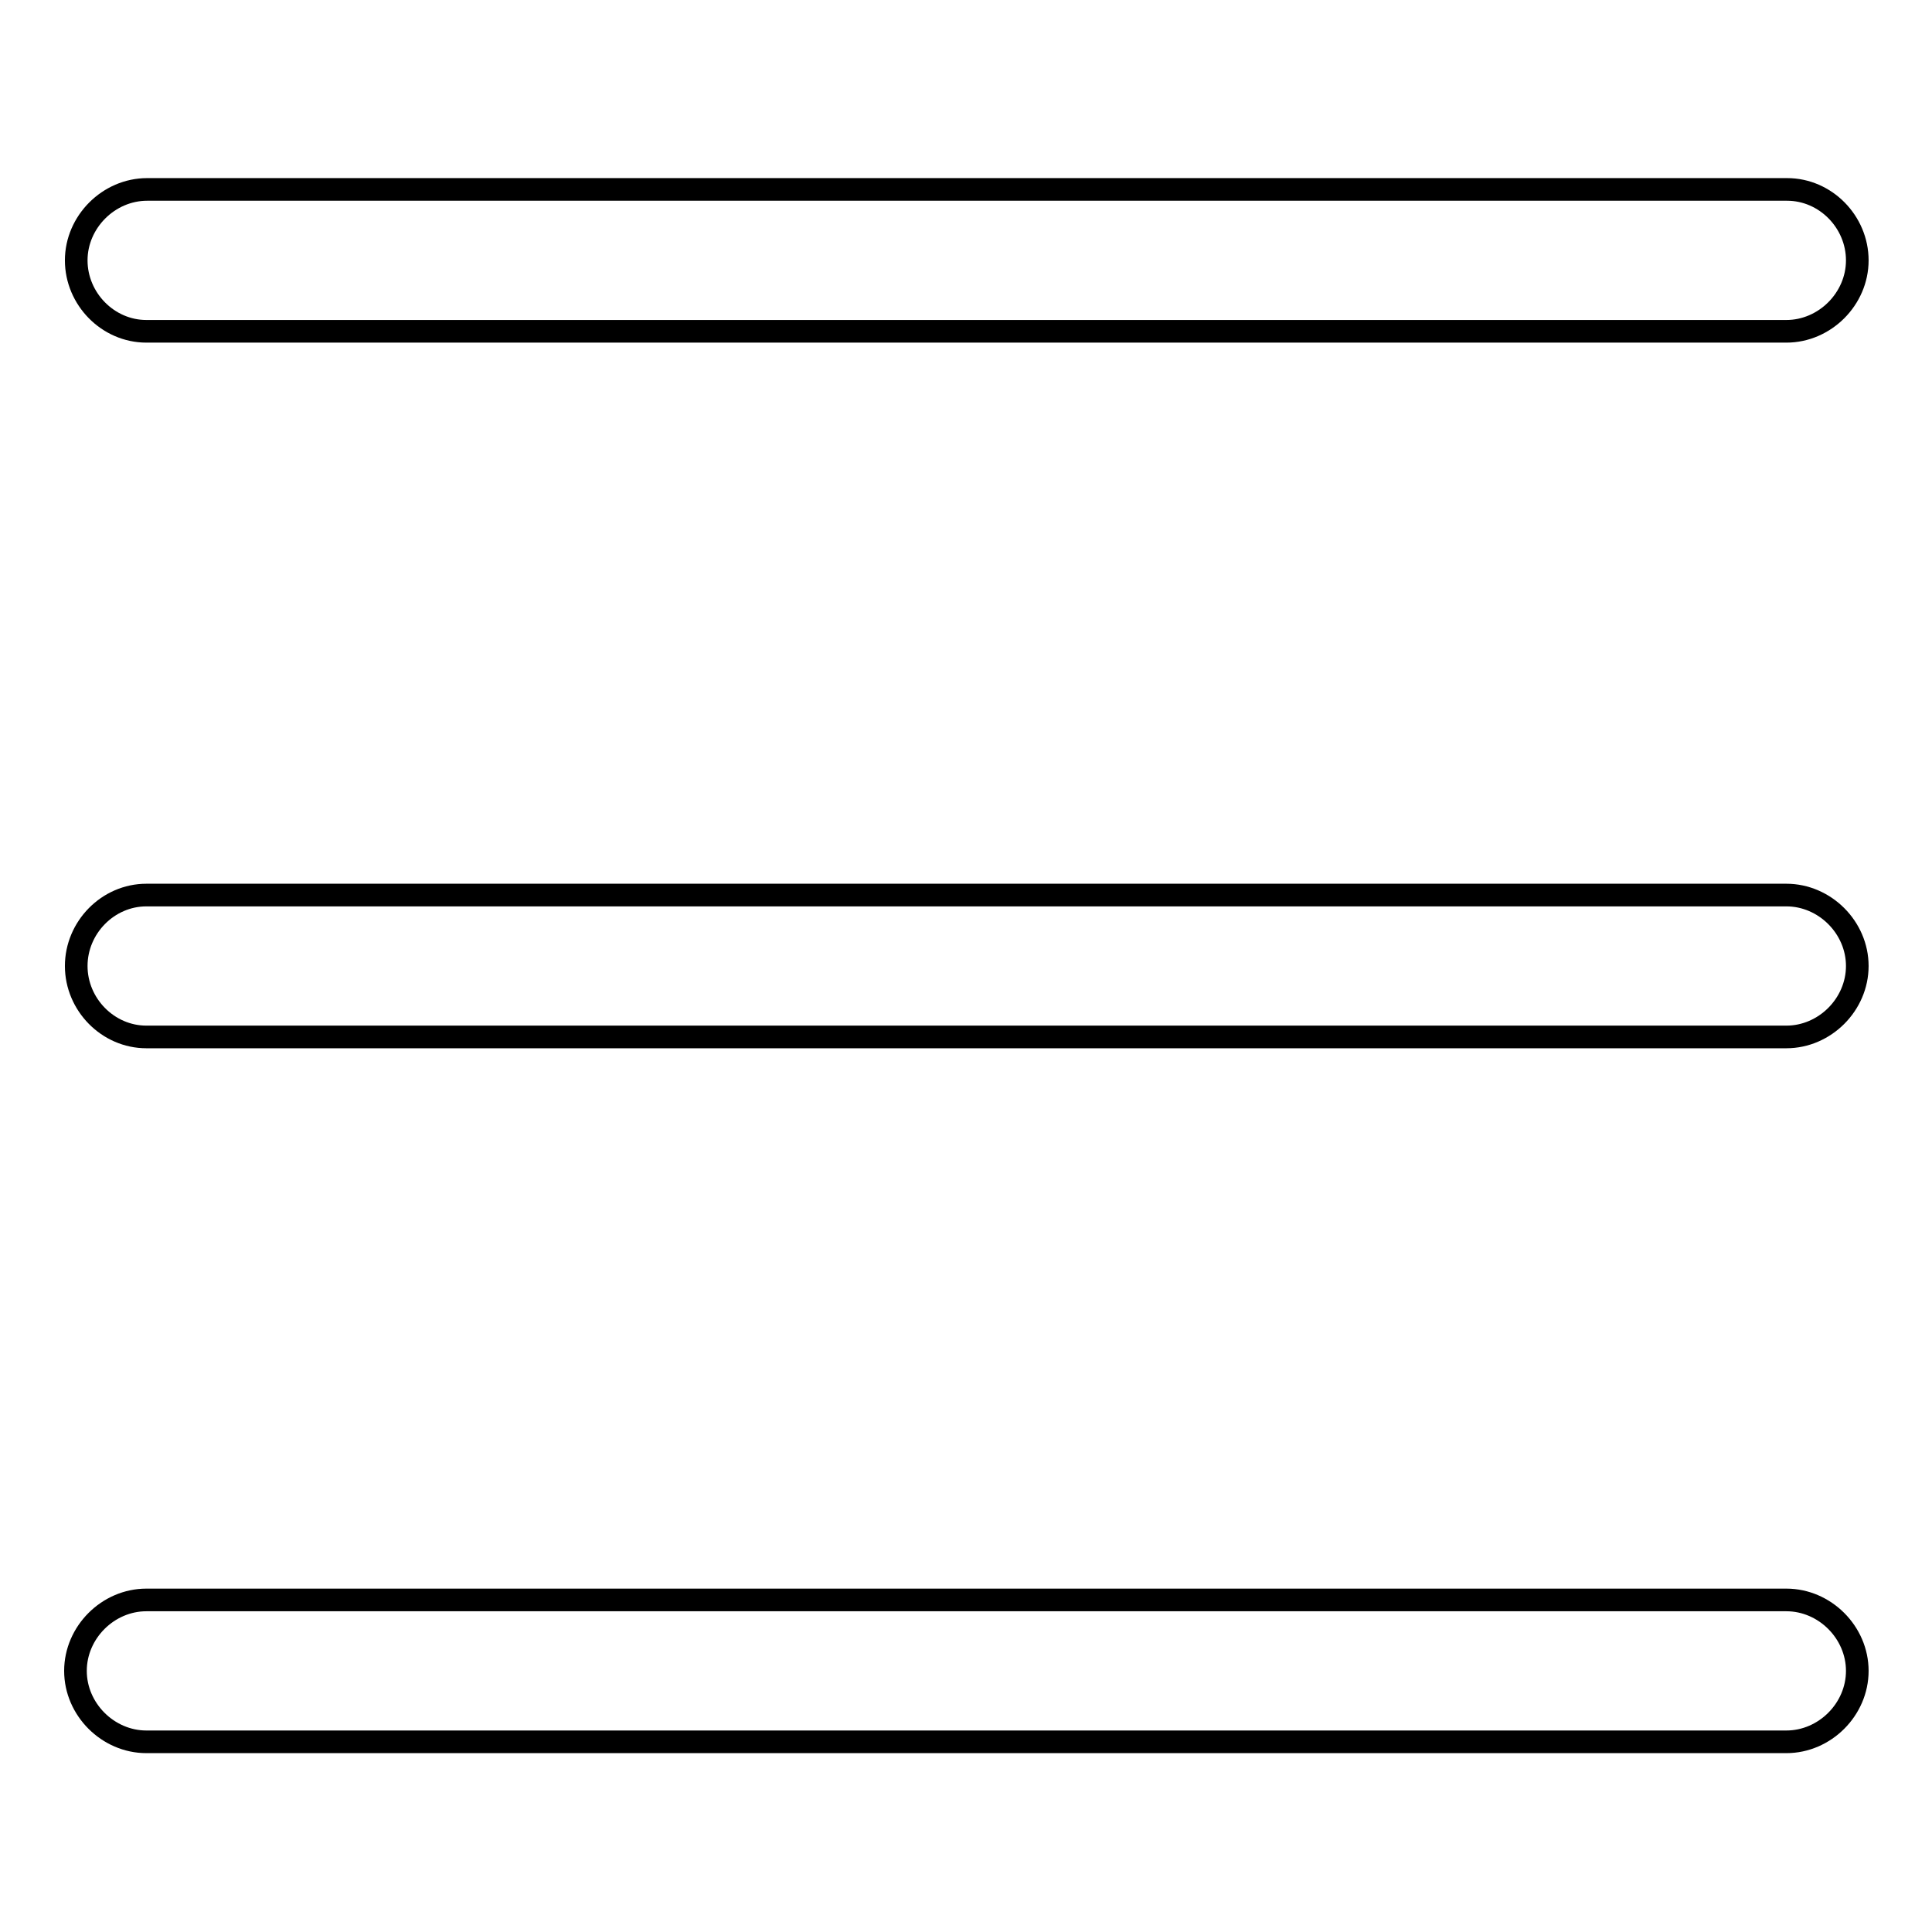
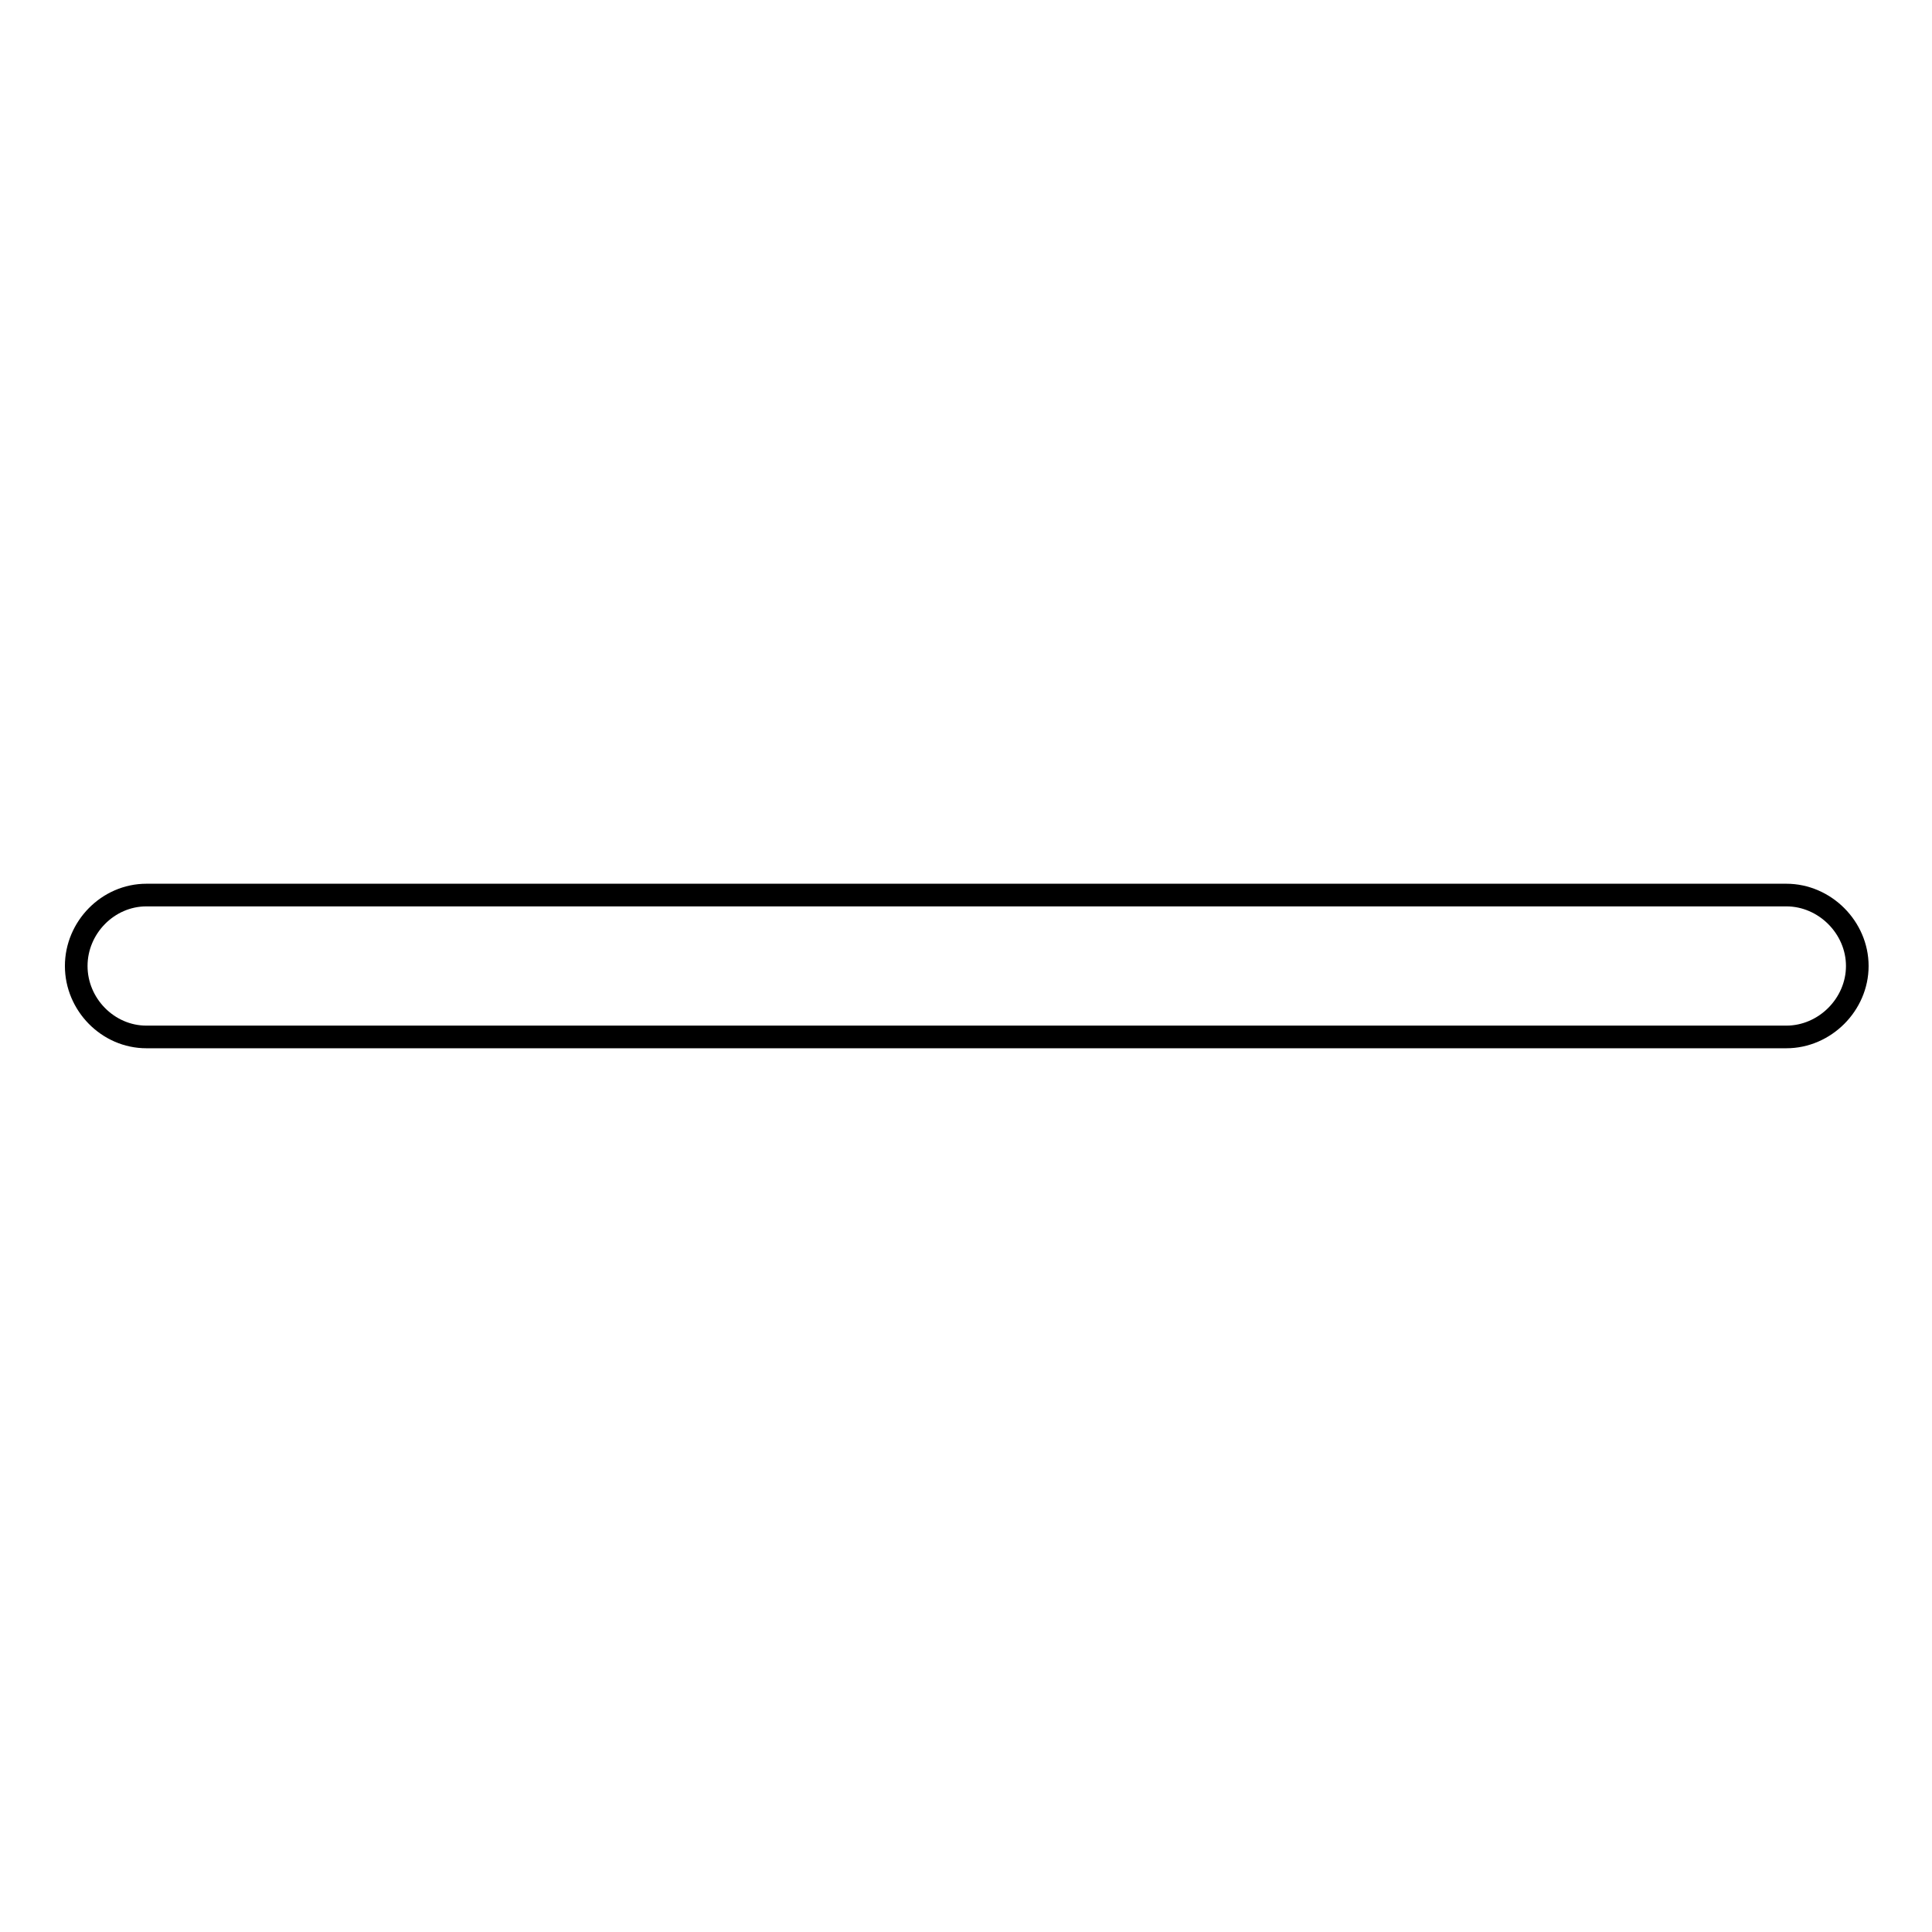
<svg xmlns="http://www.w3.org/2000/svg" version="1.1" x="0px" y="0px" viewBox="0 0 256 256" enable-background="new 0 0 256 256" xml:space="preserve">
  <g>
    <g>
-       <path stroke-width="3" fill-opacity="0" stroke="#000000" d="M19.4,43.9c25.1,0,50.3,0,75.4,0c33,0,65.9,0,98.9,0c14.3,0,28.6,0,43,0c5.1,0,9.4-4.3,9.4-9.4s-4.2-9.4-9.3-9.4c-17,0-34.1,0-51.2,0c-33.4,0-66.8,0-100.1,0c-22,0-44,0-66,0c-5.1,0-9.4,4.3-9.4,9.4S14.3,43.9,19.4,43.9L19.4,43.9z" />
-       <path stroke-width="3" fill-opacity="0" stroke="#000000" d="M19.4,137.4c25.1,0,50.3,0,75.4,0c33,0,65.9,0,98.9,0c14.3,0,28.6,0,43,0c5.1,0,9.4-4.3,9.4-9.4s-4.3-9.4-9.4-9.4c-17,0-34.1,0-51.2,0c-33.4,0-66.8,0-100.1,0c-22,0-44,0-66,0c-5.1,0-9.3,4.3-9.3,9.4S14.3,137.4,19.4,137.4L19.4,137.4z" />
-       <path stroke-width="3" fill-opacity="0" stroke="#000000" d="M19.4,230.8c25.1,0,50.3,0,75.4,0c33,0,65.9,0,98.9,0c14.3,0,28.6,0,43,0c5.1,0,9.4-4.3,9.4-9.4s-4.3-9.4-9.4-9.4c-17,0-34.1,0-51.2,0c-33.4,0-66.8,0-100.1,0c-22,0-44,0-66,0c-5.1,0-9.4,4.3-9.4,9.4S14.3,230.8,19.4,230.8L19.4,230.8z" />
+       <path stroke-width="3" fill-opacity="0" stroke="#000000" d="M19.4,137.4c25.1,0,50.3,0,75.4,0c33,0,65.9,0,98.9,0c14.3,0,28.6,0,43,0c5.1,0,9.4-4.3,9.4-9.4s-4.3-9.4-9.4-9.4c-17,0-34.1,0-51.2,0c-33.4,0-66.8,0-100.1,0c-22,0-44,0-66,0c-5.1,0-9.3,4.3-9.3,9.4S14.3,137.4,19.4,137.4z" />
    </g>
  </g>
</svg>